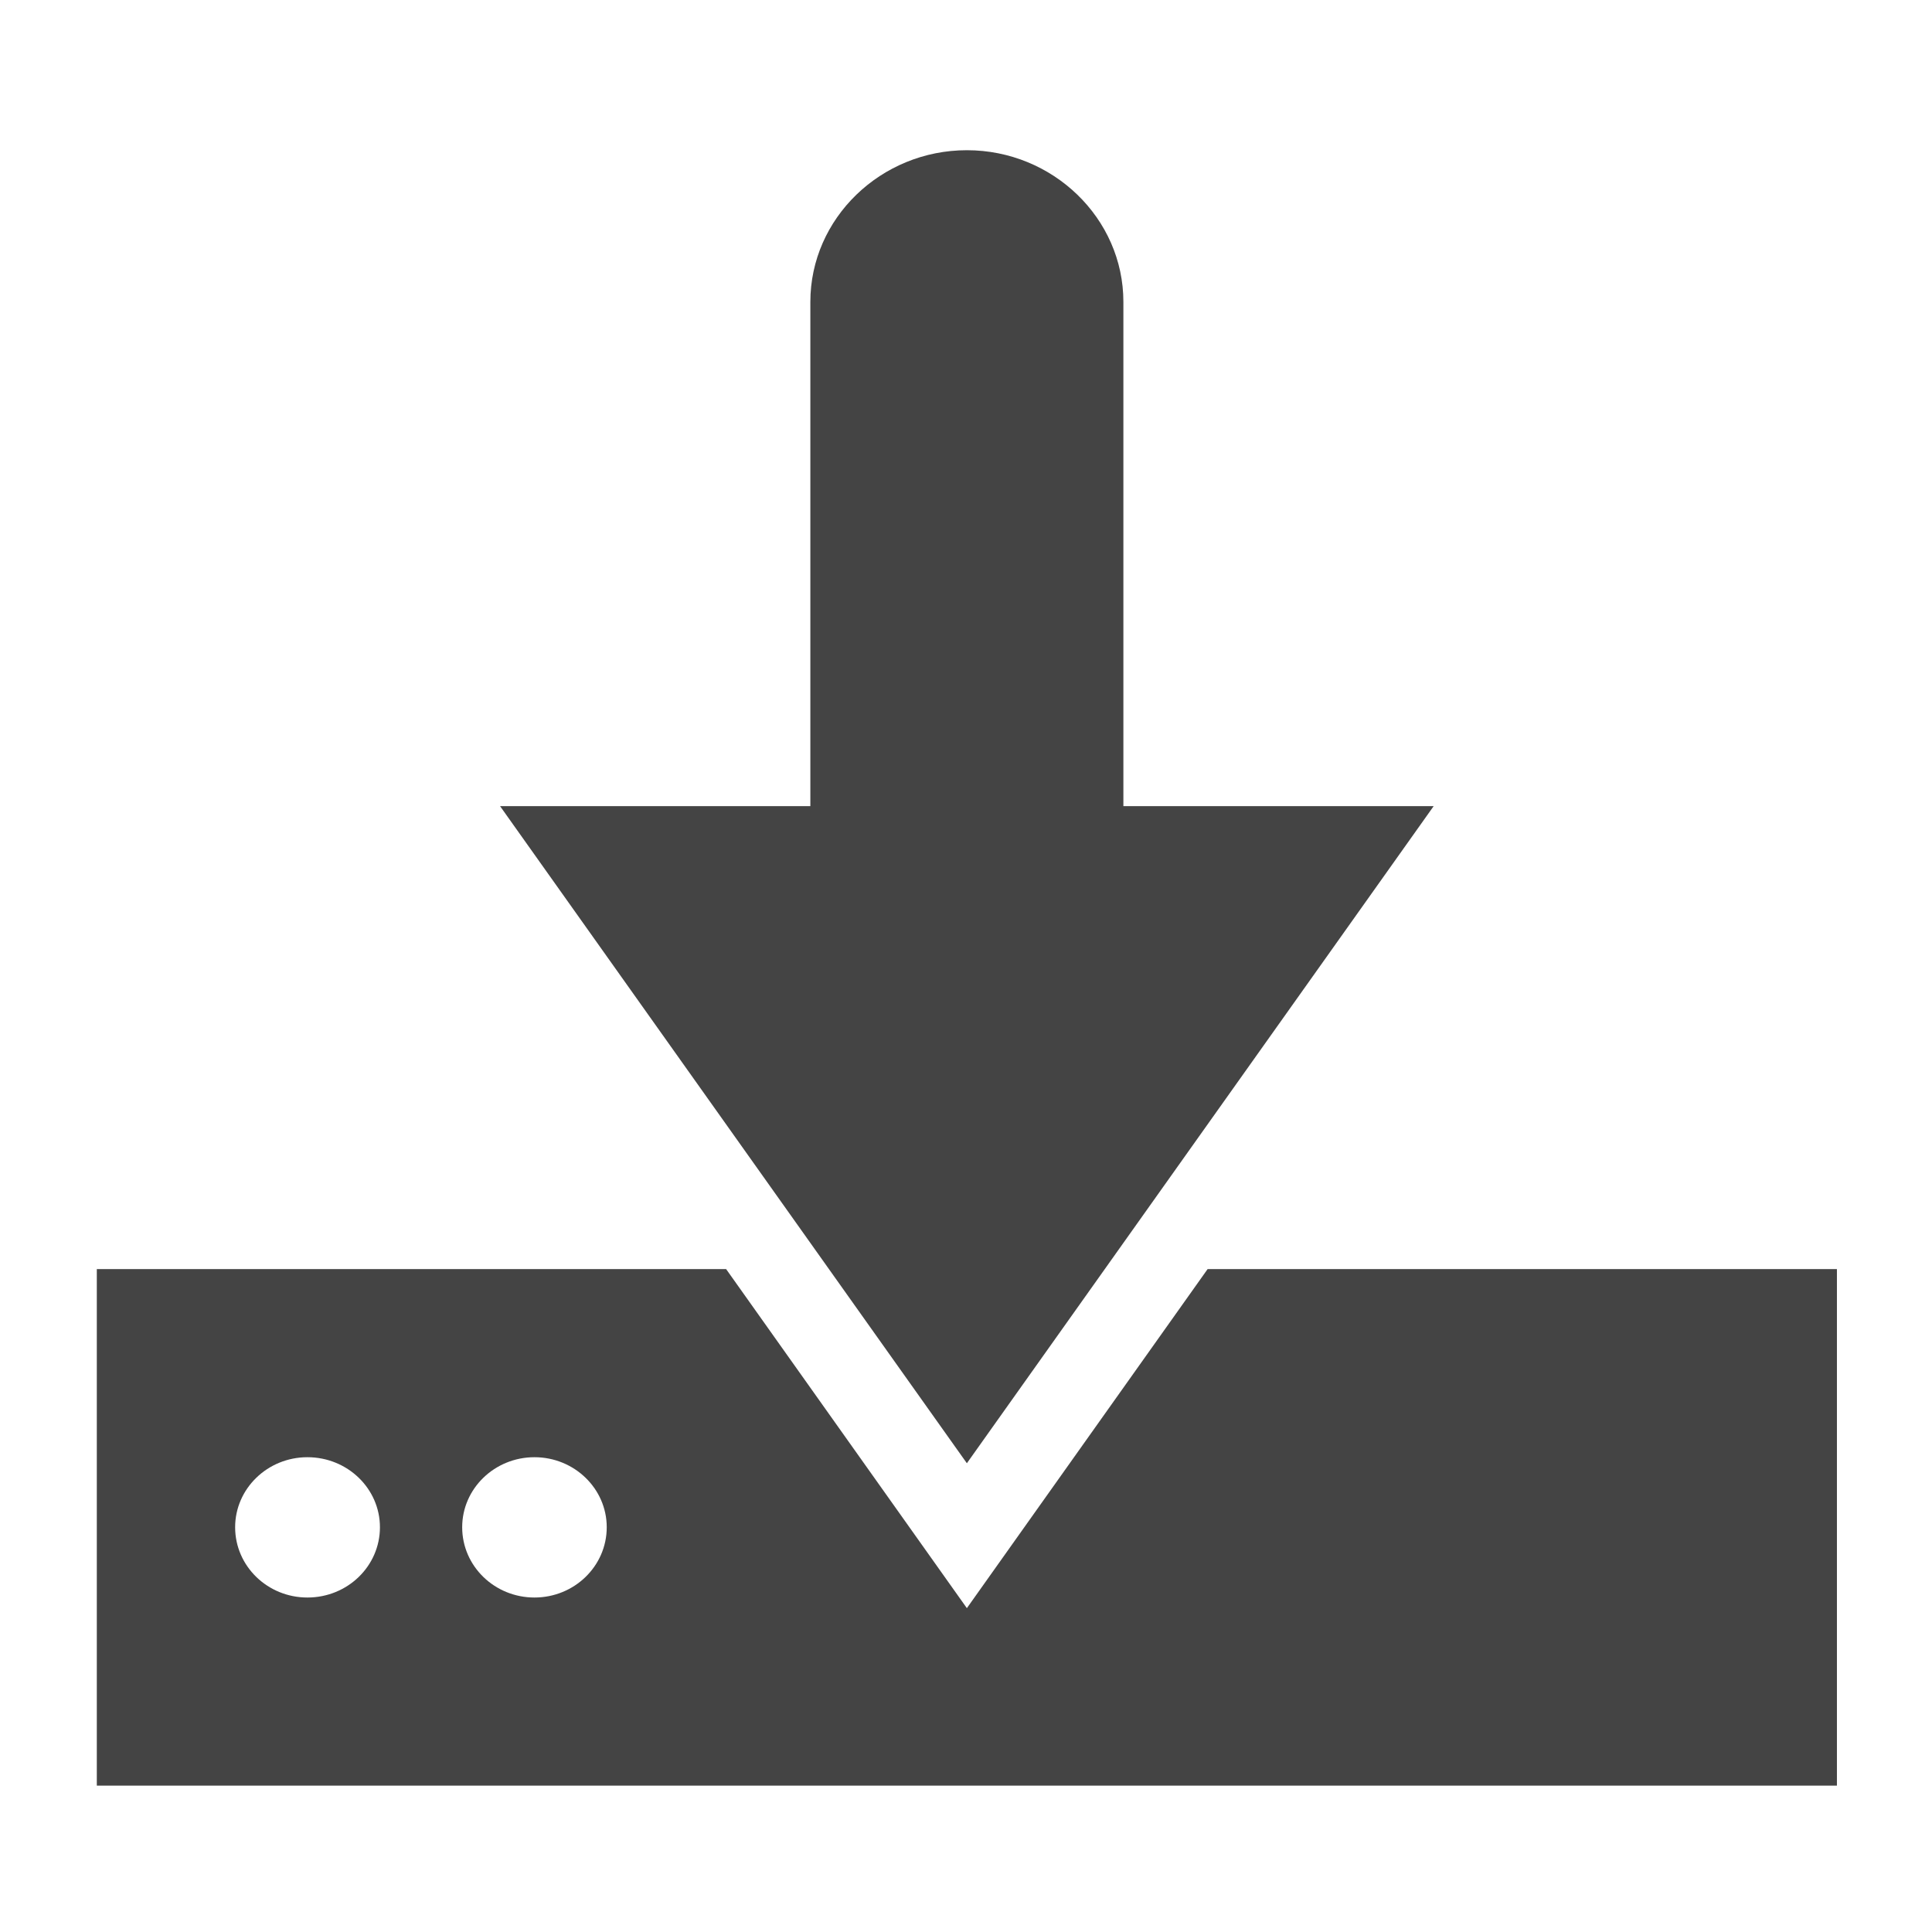
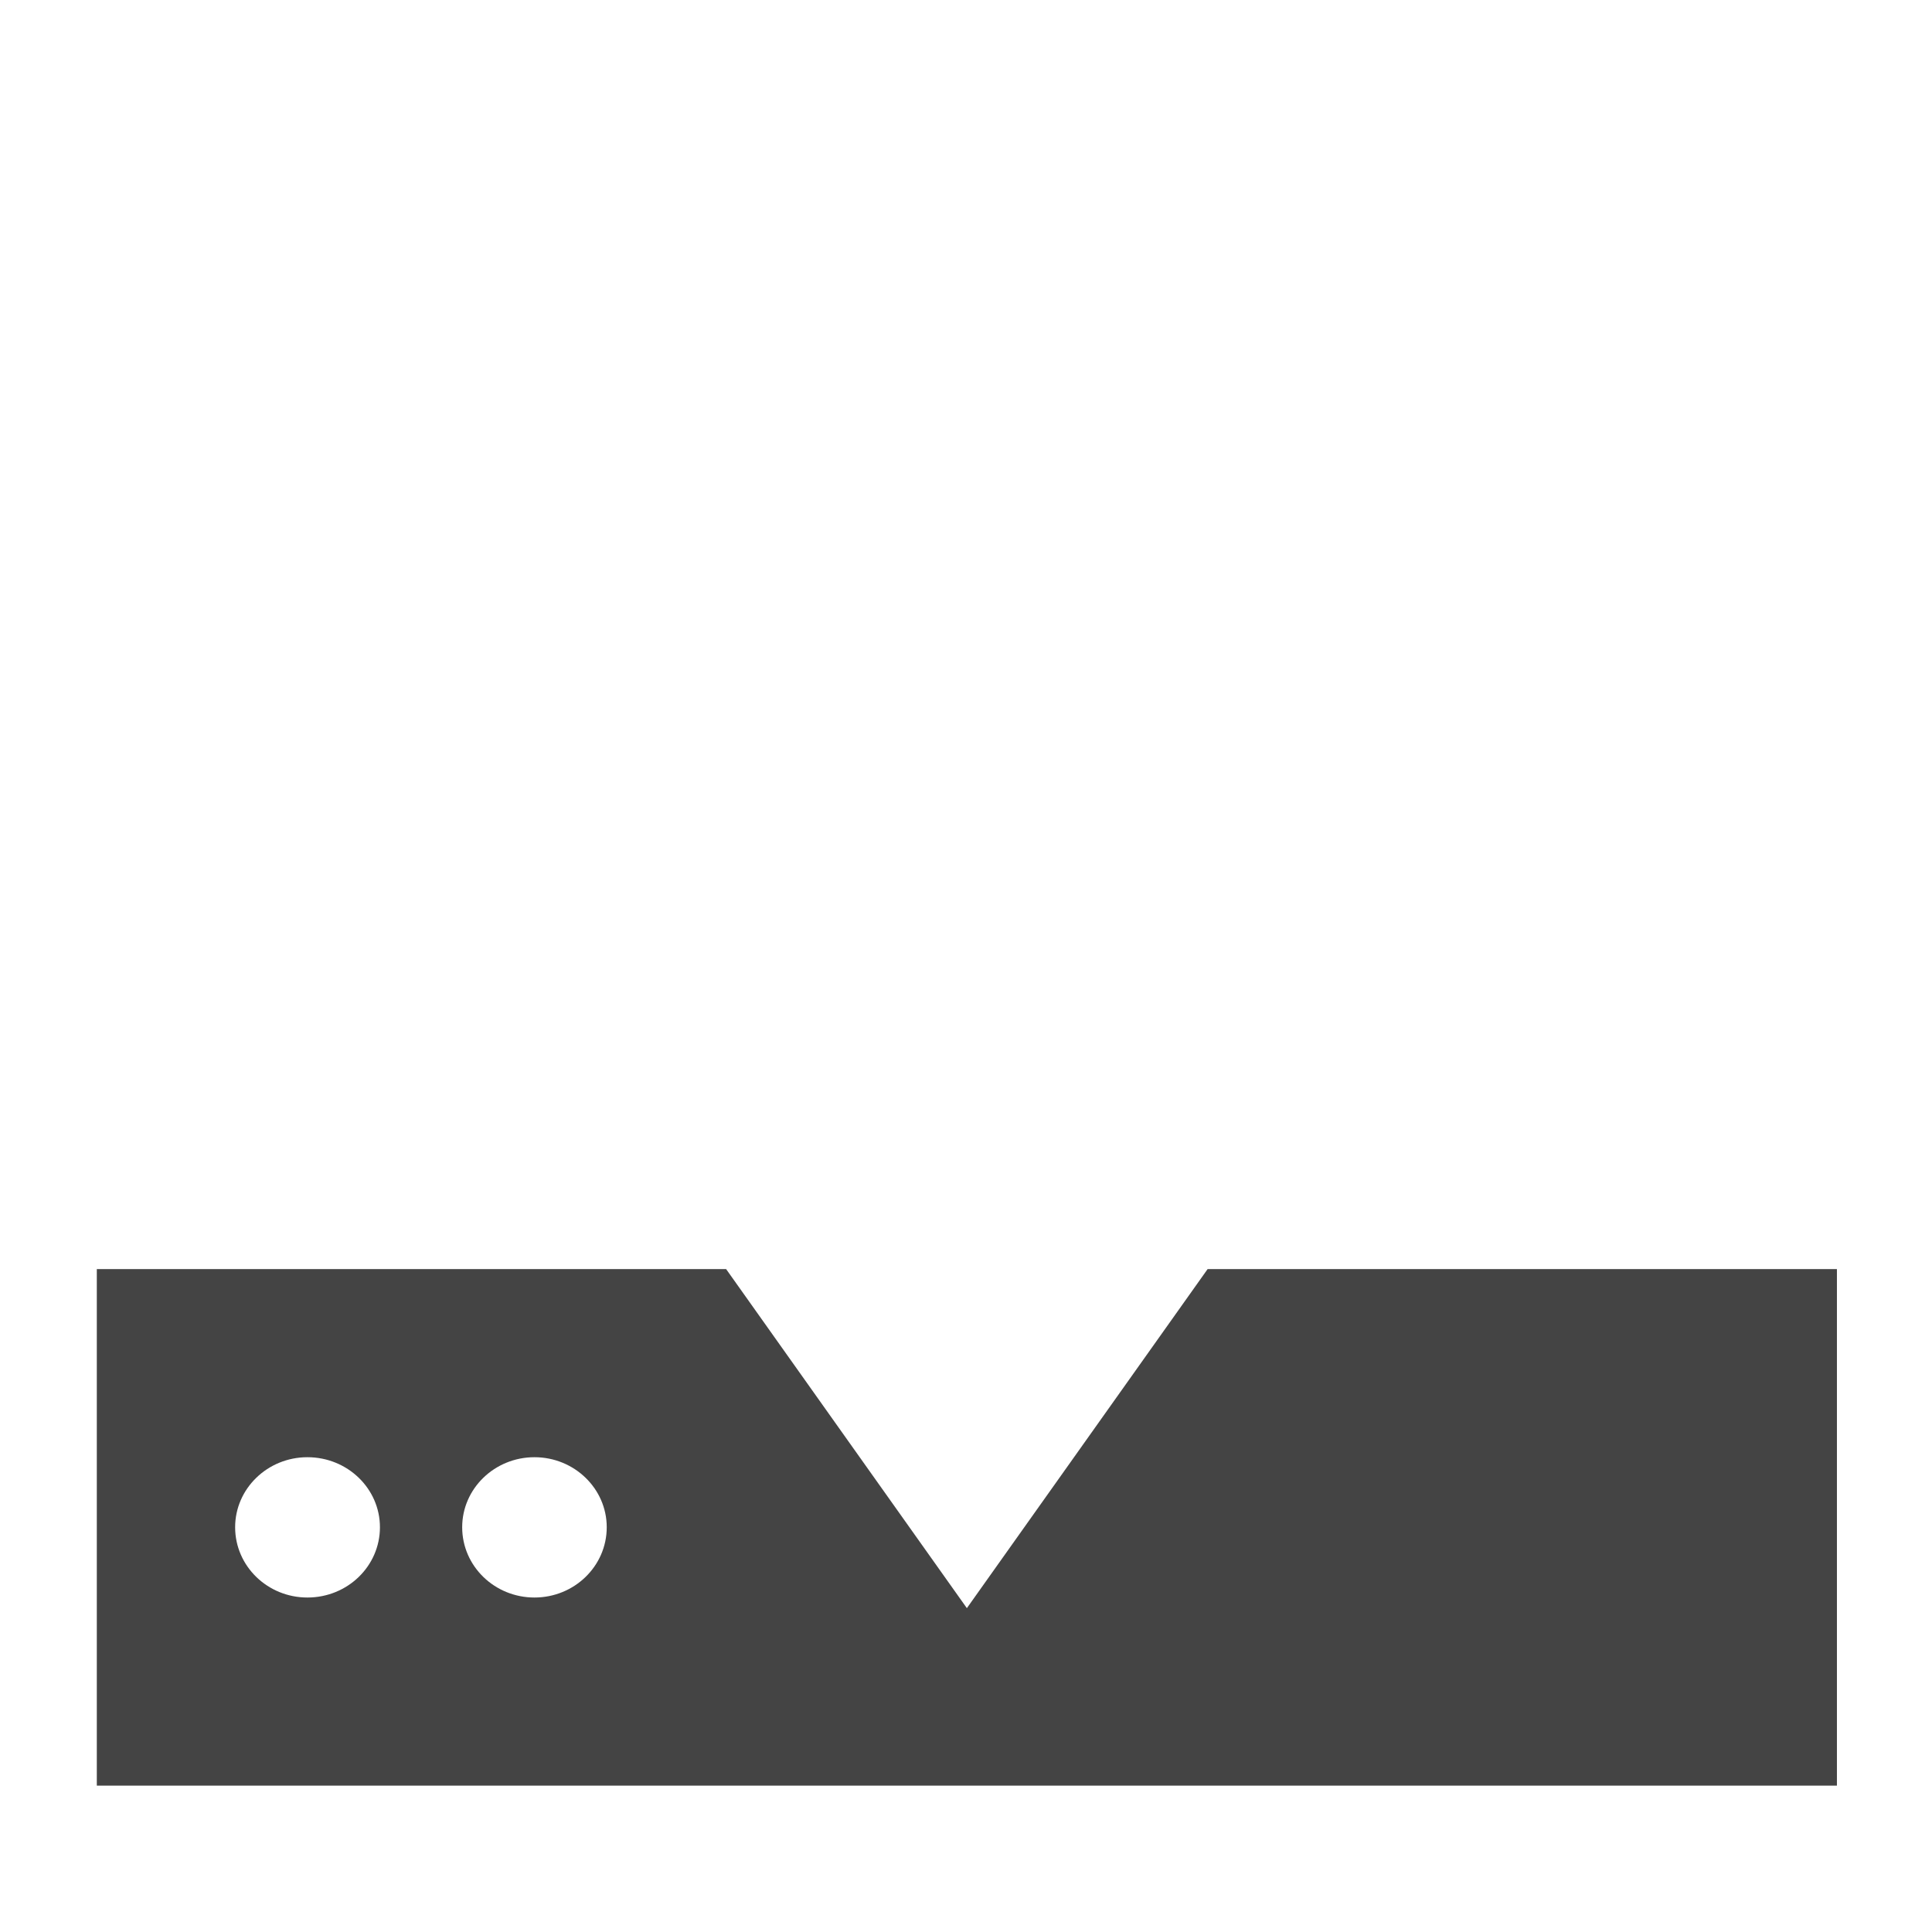
<svg xmlns="http://www.w3.org/2000/svg" width="100%" height="100%" viewBox="0 0 20 20" version="1.1" xml:space="preserve" style="fill-rule:evenodd;clip-rule:evenodd;stroke-linejoin:round;stroke-miterlimit:2;">
  <g transform="matrix(0.258,0,0,0.25,-1.601,-1.23)">
    <path d="M54.66,57.47L45,71.51L35.34,57.47L10.09,57.47L10.09,78.86L79.91,78.86L79.91,57.47L54.66,57.47ZM18.54,71.07C16.94,71.07 15.64,69.77 15.64,68.16C15.64,66.56 16.94,65.26 18.54,65.26C20.15,65.26 21.45,66.56 21.45,68.16C21.45,69.77 20.15,71.07 18.54,71.07ZM27.65,71.07C26.05,71.07 24.75,69.77 24.75,68.16C24.75,66.56 26.05,65.26 27.65,65.26C29.25,65.26 30.55,66.56 30.55,68.16C30.55,69.77 29.25,71.07 27.65,71.07Z" style="fill:rgb(68,68,68);fill-rule:nonzero;" />
  </g>
  <g transform="matrix(0.258,0,0,0.25,-1.601,-1.23)">
-     <path d="M63.73,38.3L51.28,38.3L51.28,17.42C51.28,13.96 48.45,11.14 45,11.14C41.55,11.14 38.72,13.96 38.72,17.42L38.72,38.3L26.27,38.3L45,65.51L63.73,38.3Z" style="fill:rgb(68,68,68);fill-rule:nonzero;" />
-   </g>
+     </g>
</svg>